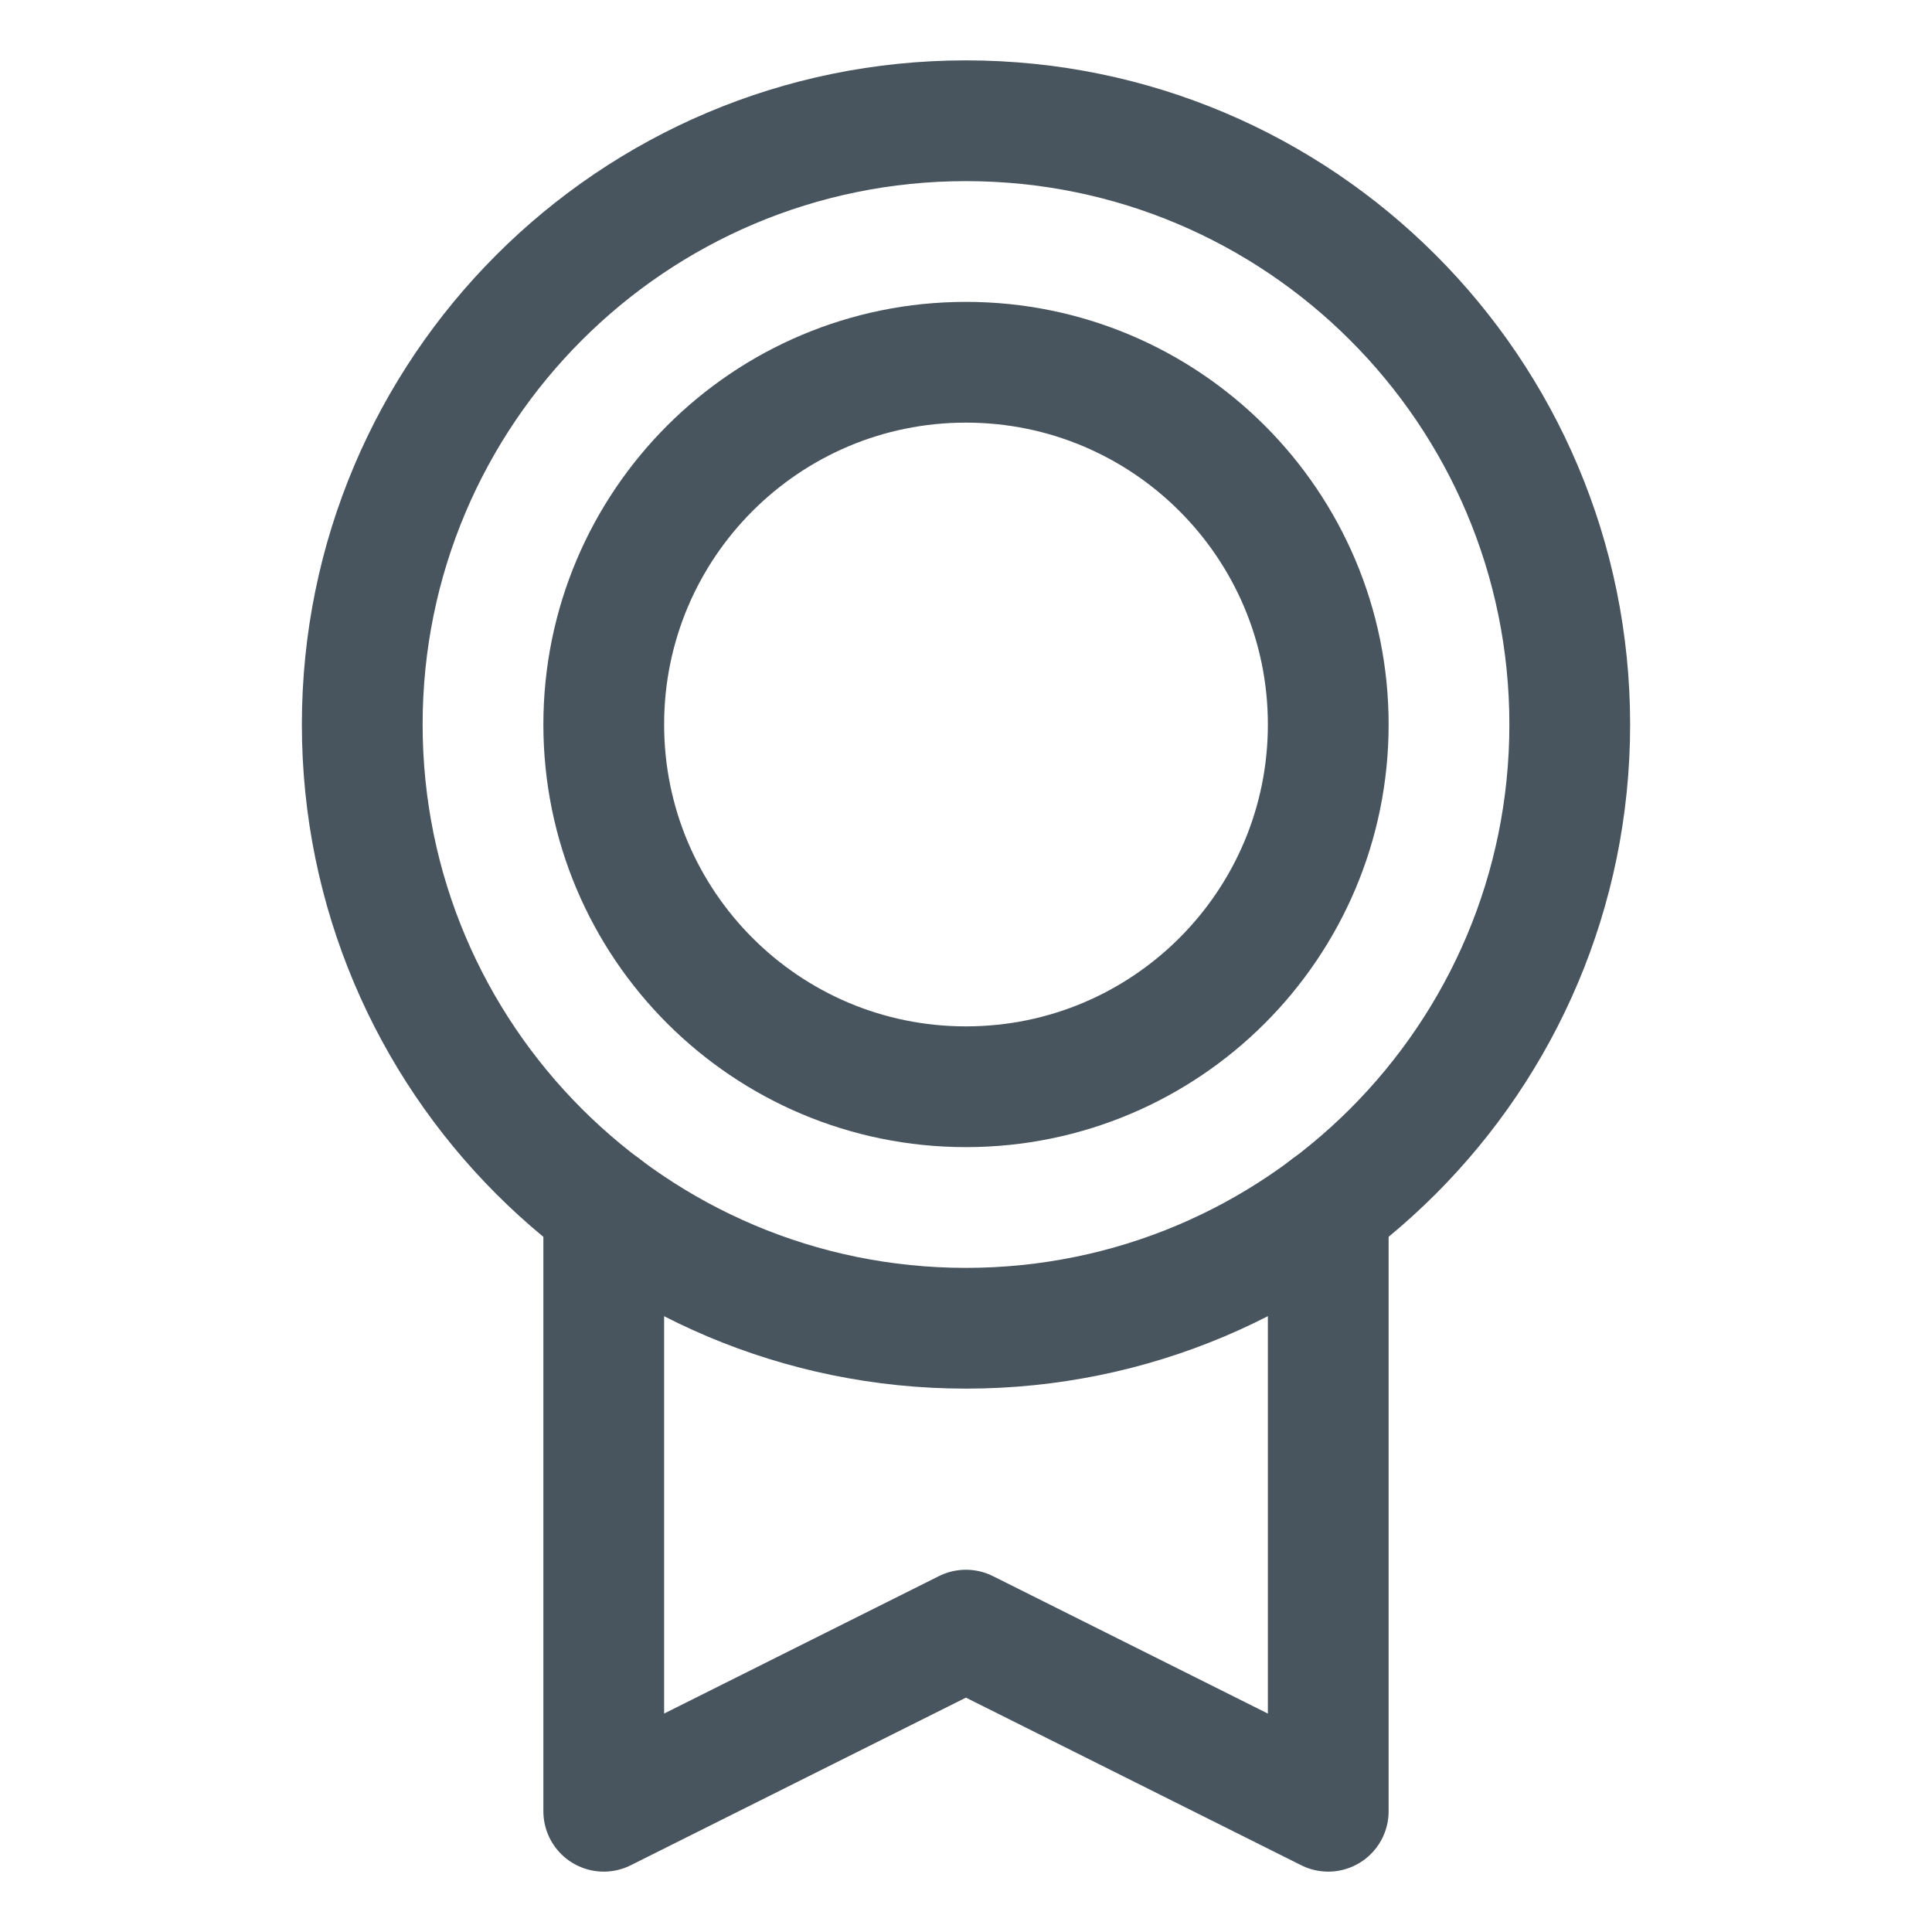
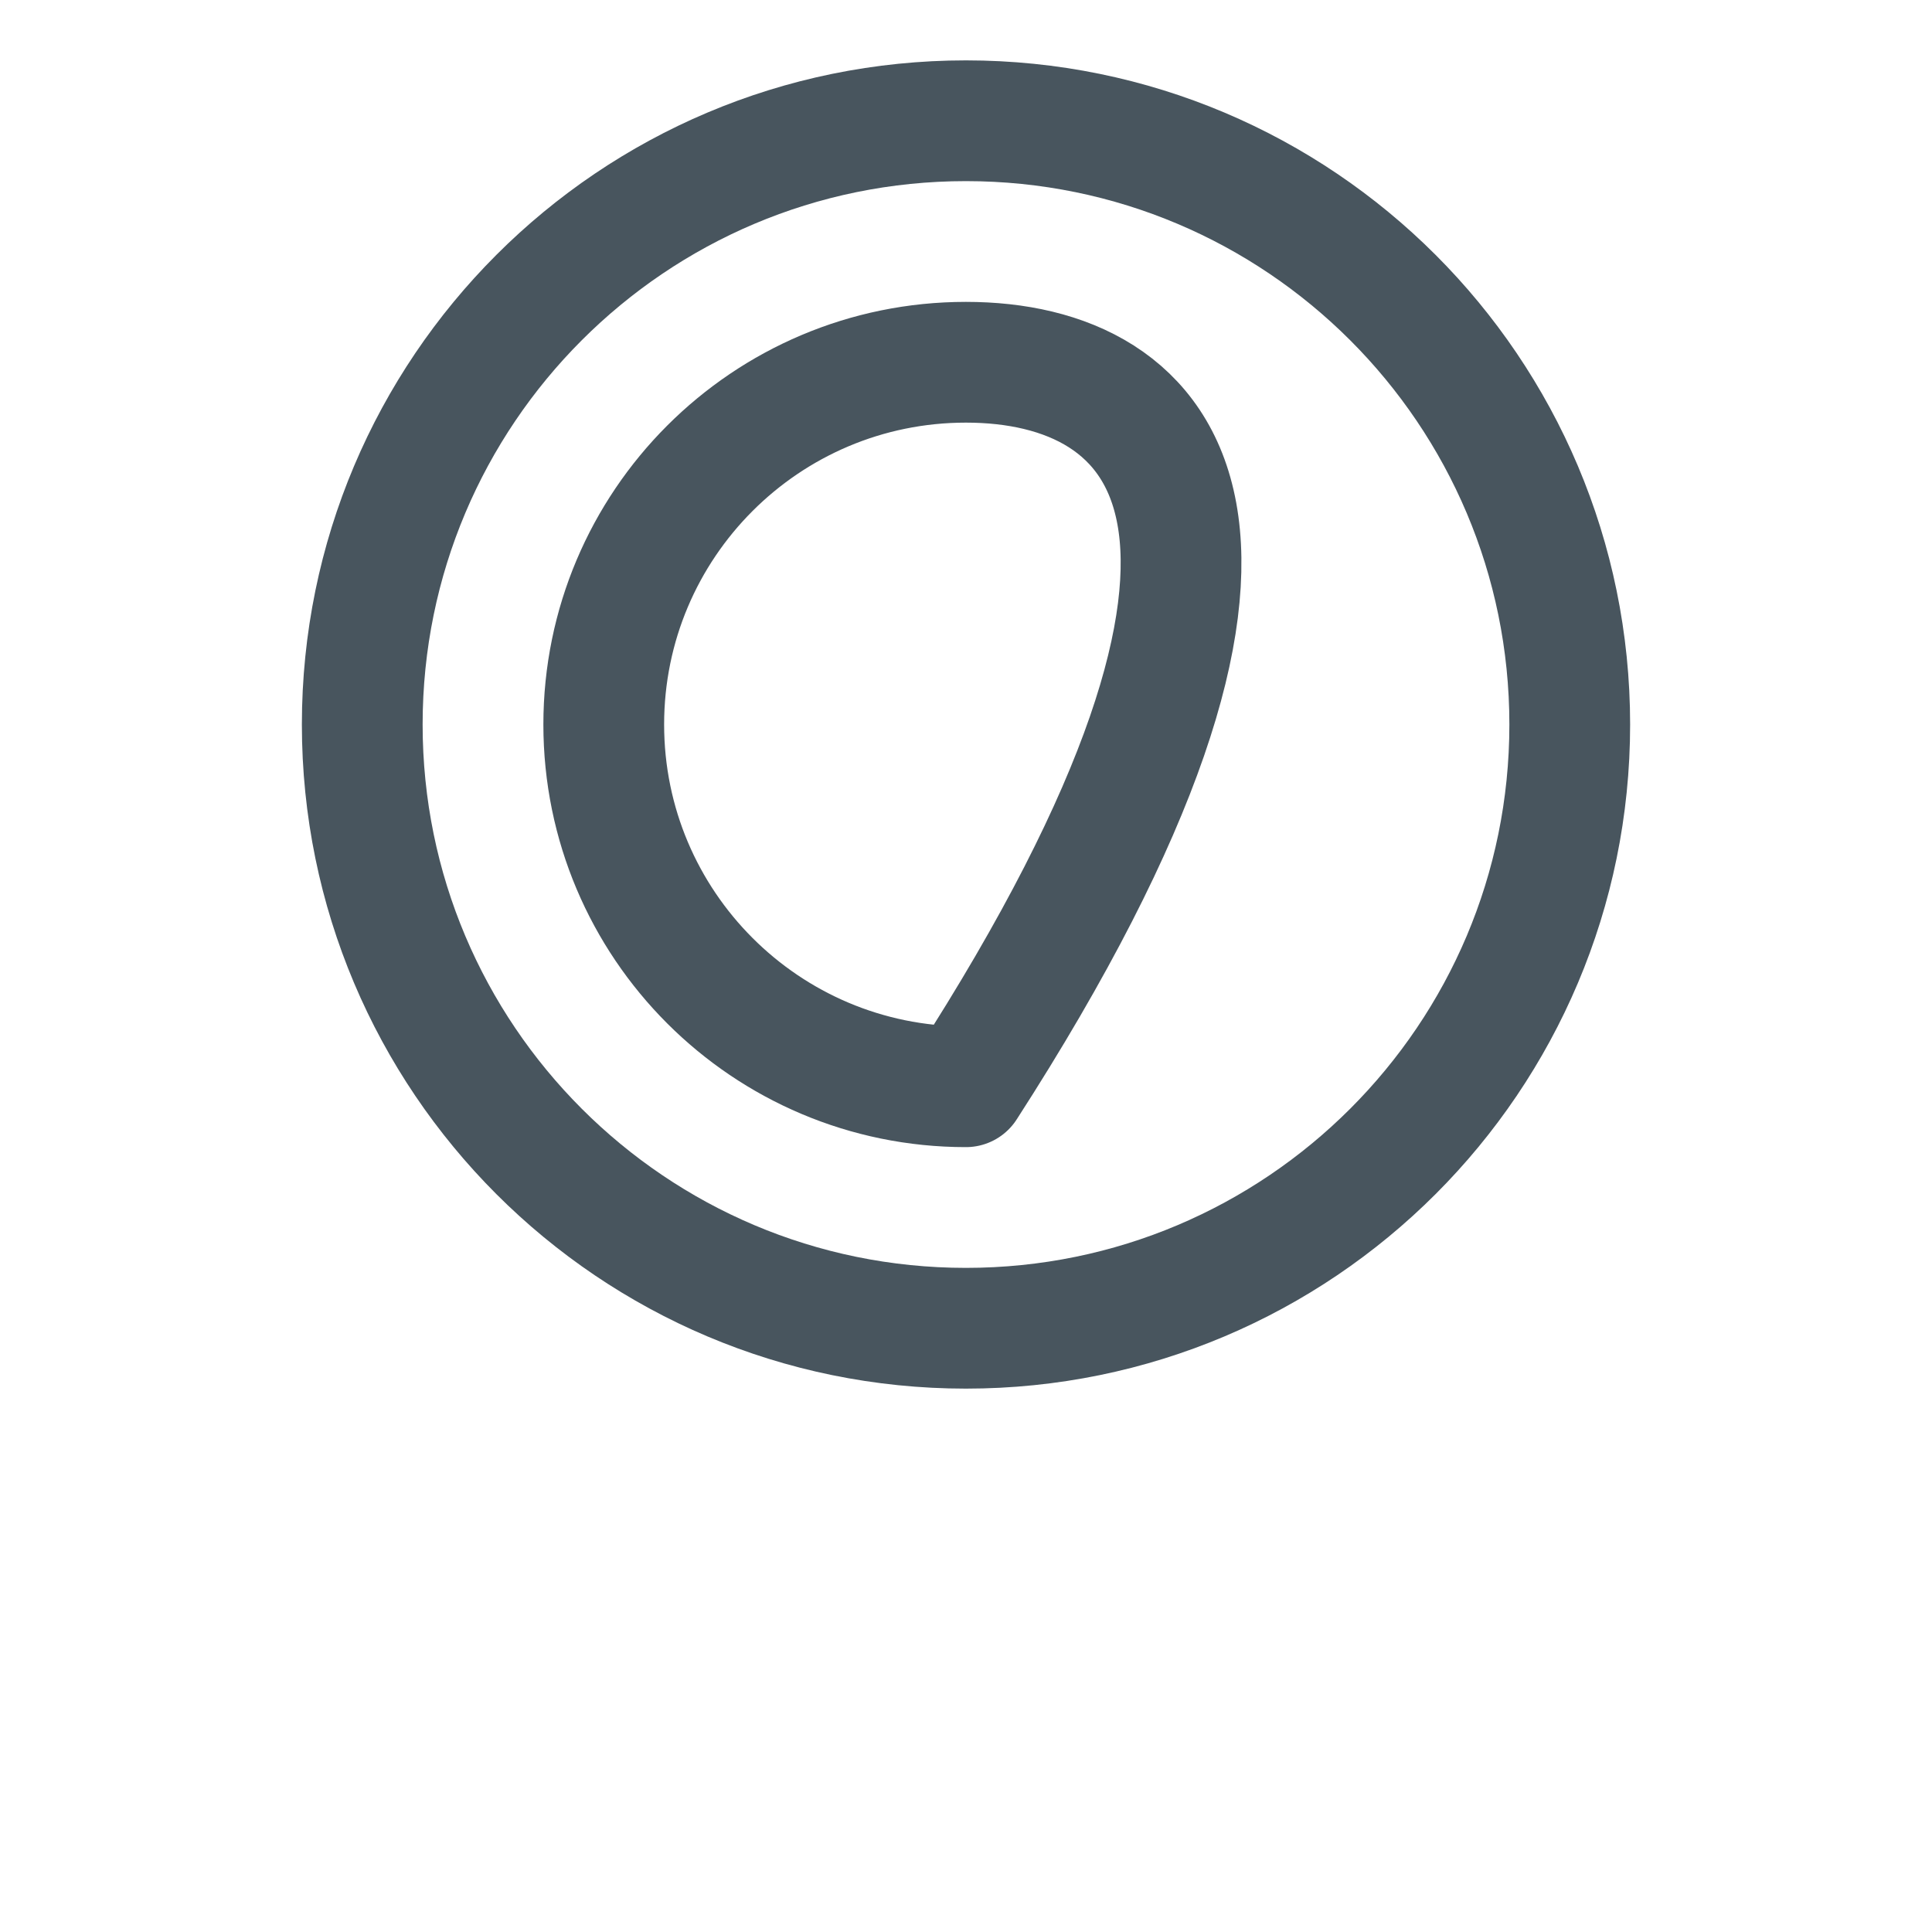
<svg xmlns="http://www.w3.org/2000/svg" width="24" height="24" viewBox="0 0 24 24" fill="none">
  <path d="M11.999 16.5C16.142 16.5 19.5 13.142 19.5 9C19.5 4.858 16.142 1.5 11.999 1.5C7.857 1.5 4.5 4.858 4.5 9C4.5 13.142 7.857 16.5 11.999 16.5Z" stroke="#48555E" stroke-width="1.5" stroke-linecap="round" stroke-linejoin="round" />
-   <path d="M11.999 13.5C14.485 13.5 16.5 11.485 16.5 9C16.5 6.515 14.485 4.5 11.999 4.5C9.514 4.5 7.5 6.515 7.5 9C7.5 11.485 9.514 13.5 11.999 13.5Z" stroke="#48555E" stroke-width="1.5" stroke-linecap="round" stroke-linejoin="round" />
-   <path d="M16.5 14.999V22.5L11.999 20.25L7.5 22.5V15" stroke="#48555E" stroke-width="1.5" stroke-linecap="round" stroke-linejoin="round" />
+   <path d="M11.999 13.5C16.5 6.515 14.485 4.5 11.999 4.5C9.514 4.5 7.5 6.515 7.5 9C7.5 11.485 9.514 13.5 11.999 13.5Z" stroke="#48555E" stroke-width="1.5" stroke-linecap="round" stroke-linejoin="round" />
</svg>